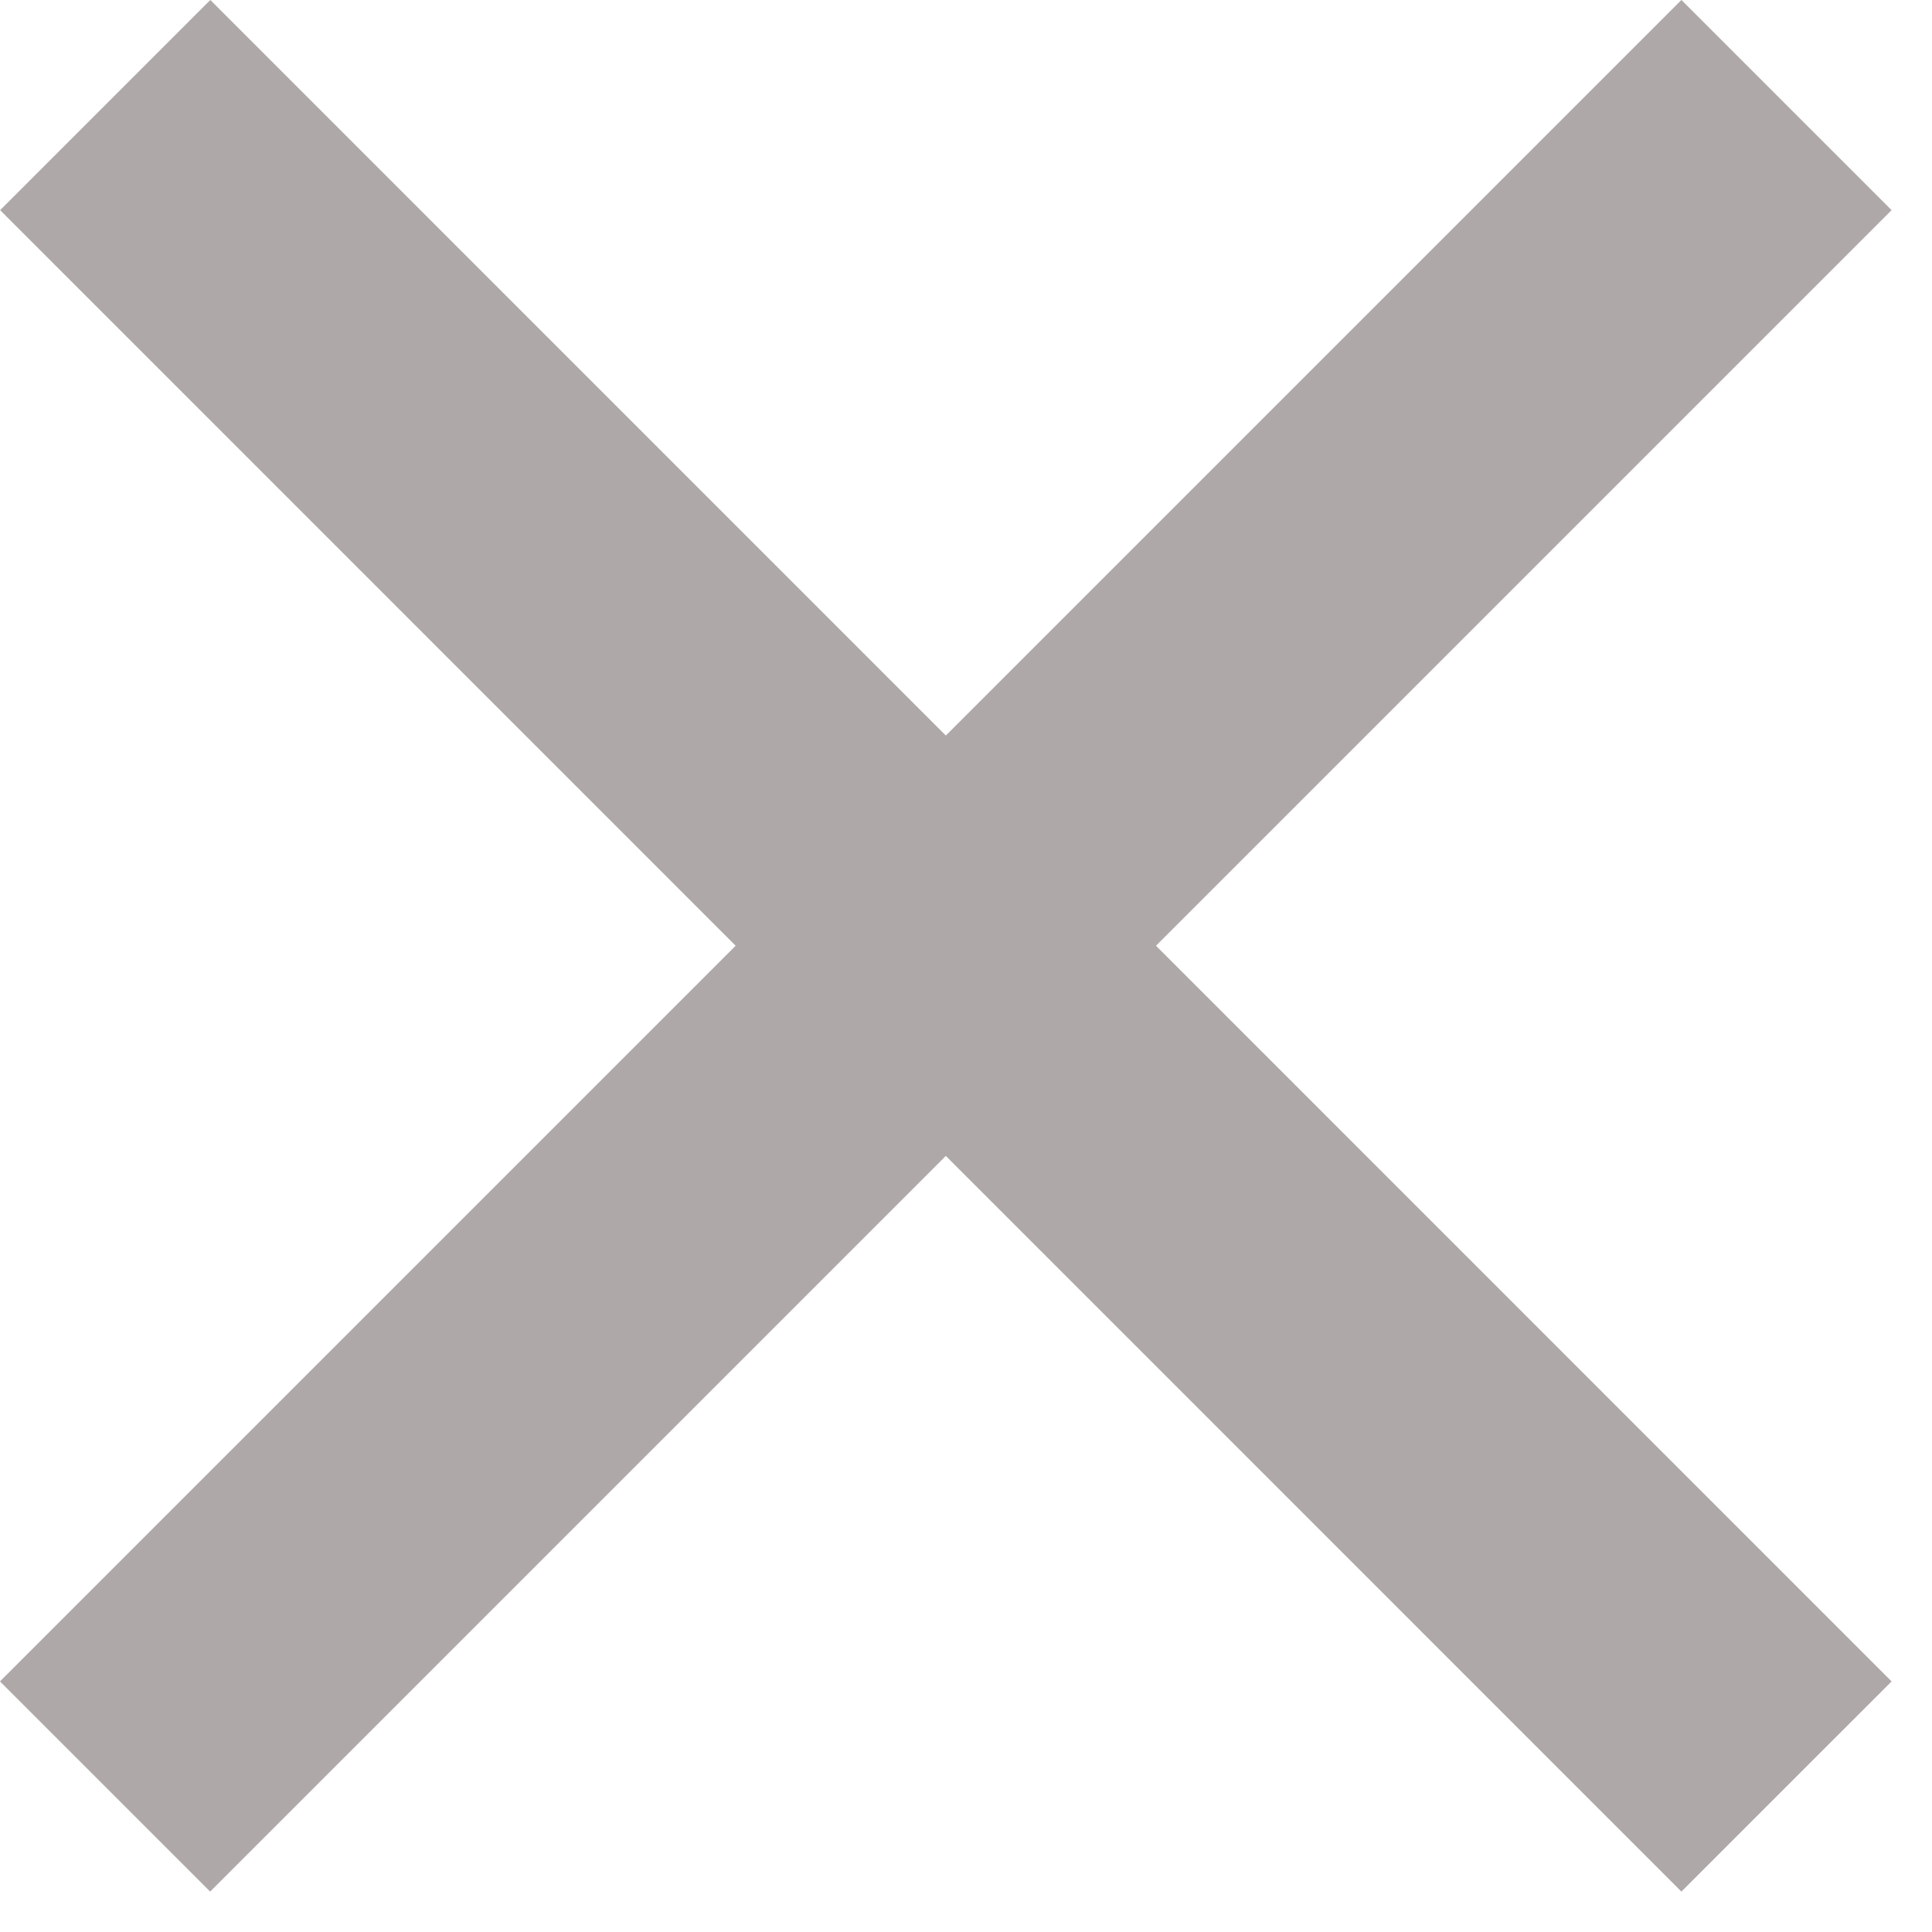
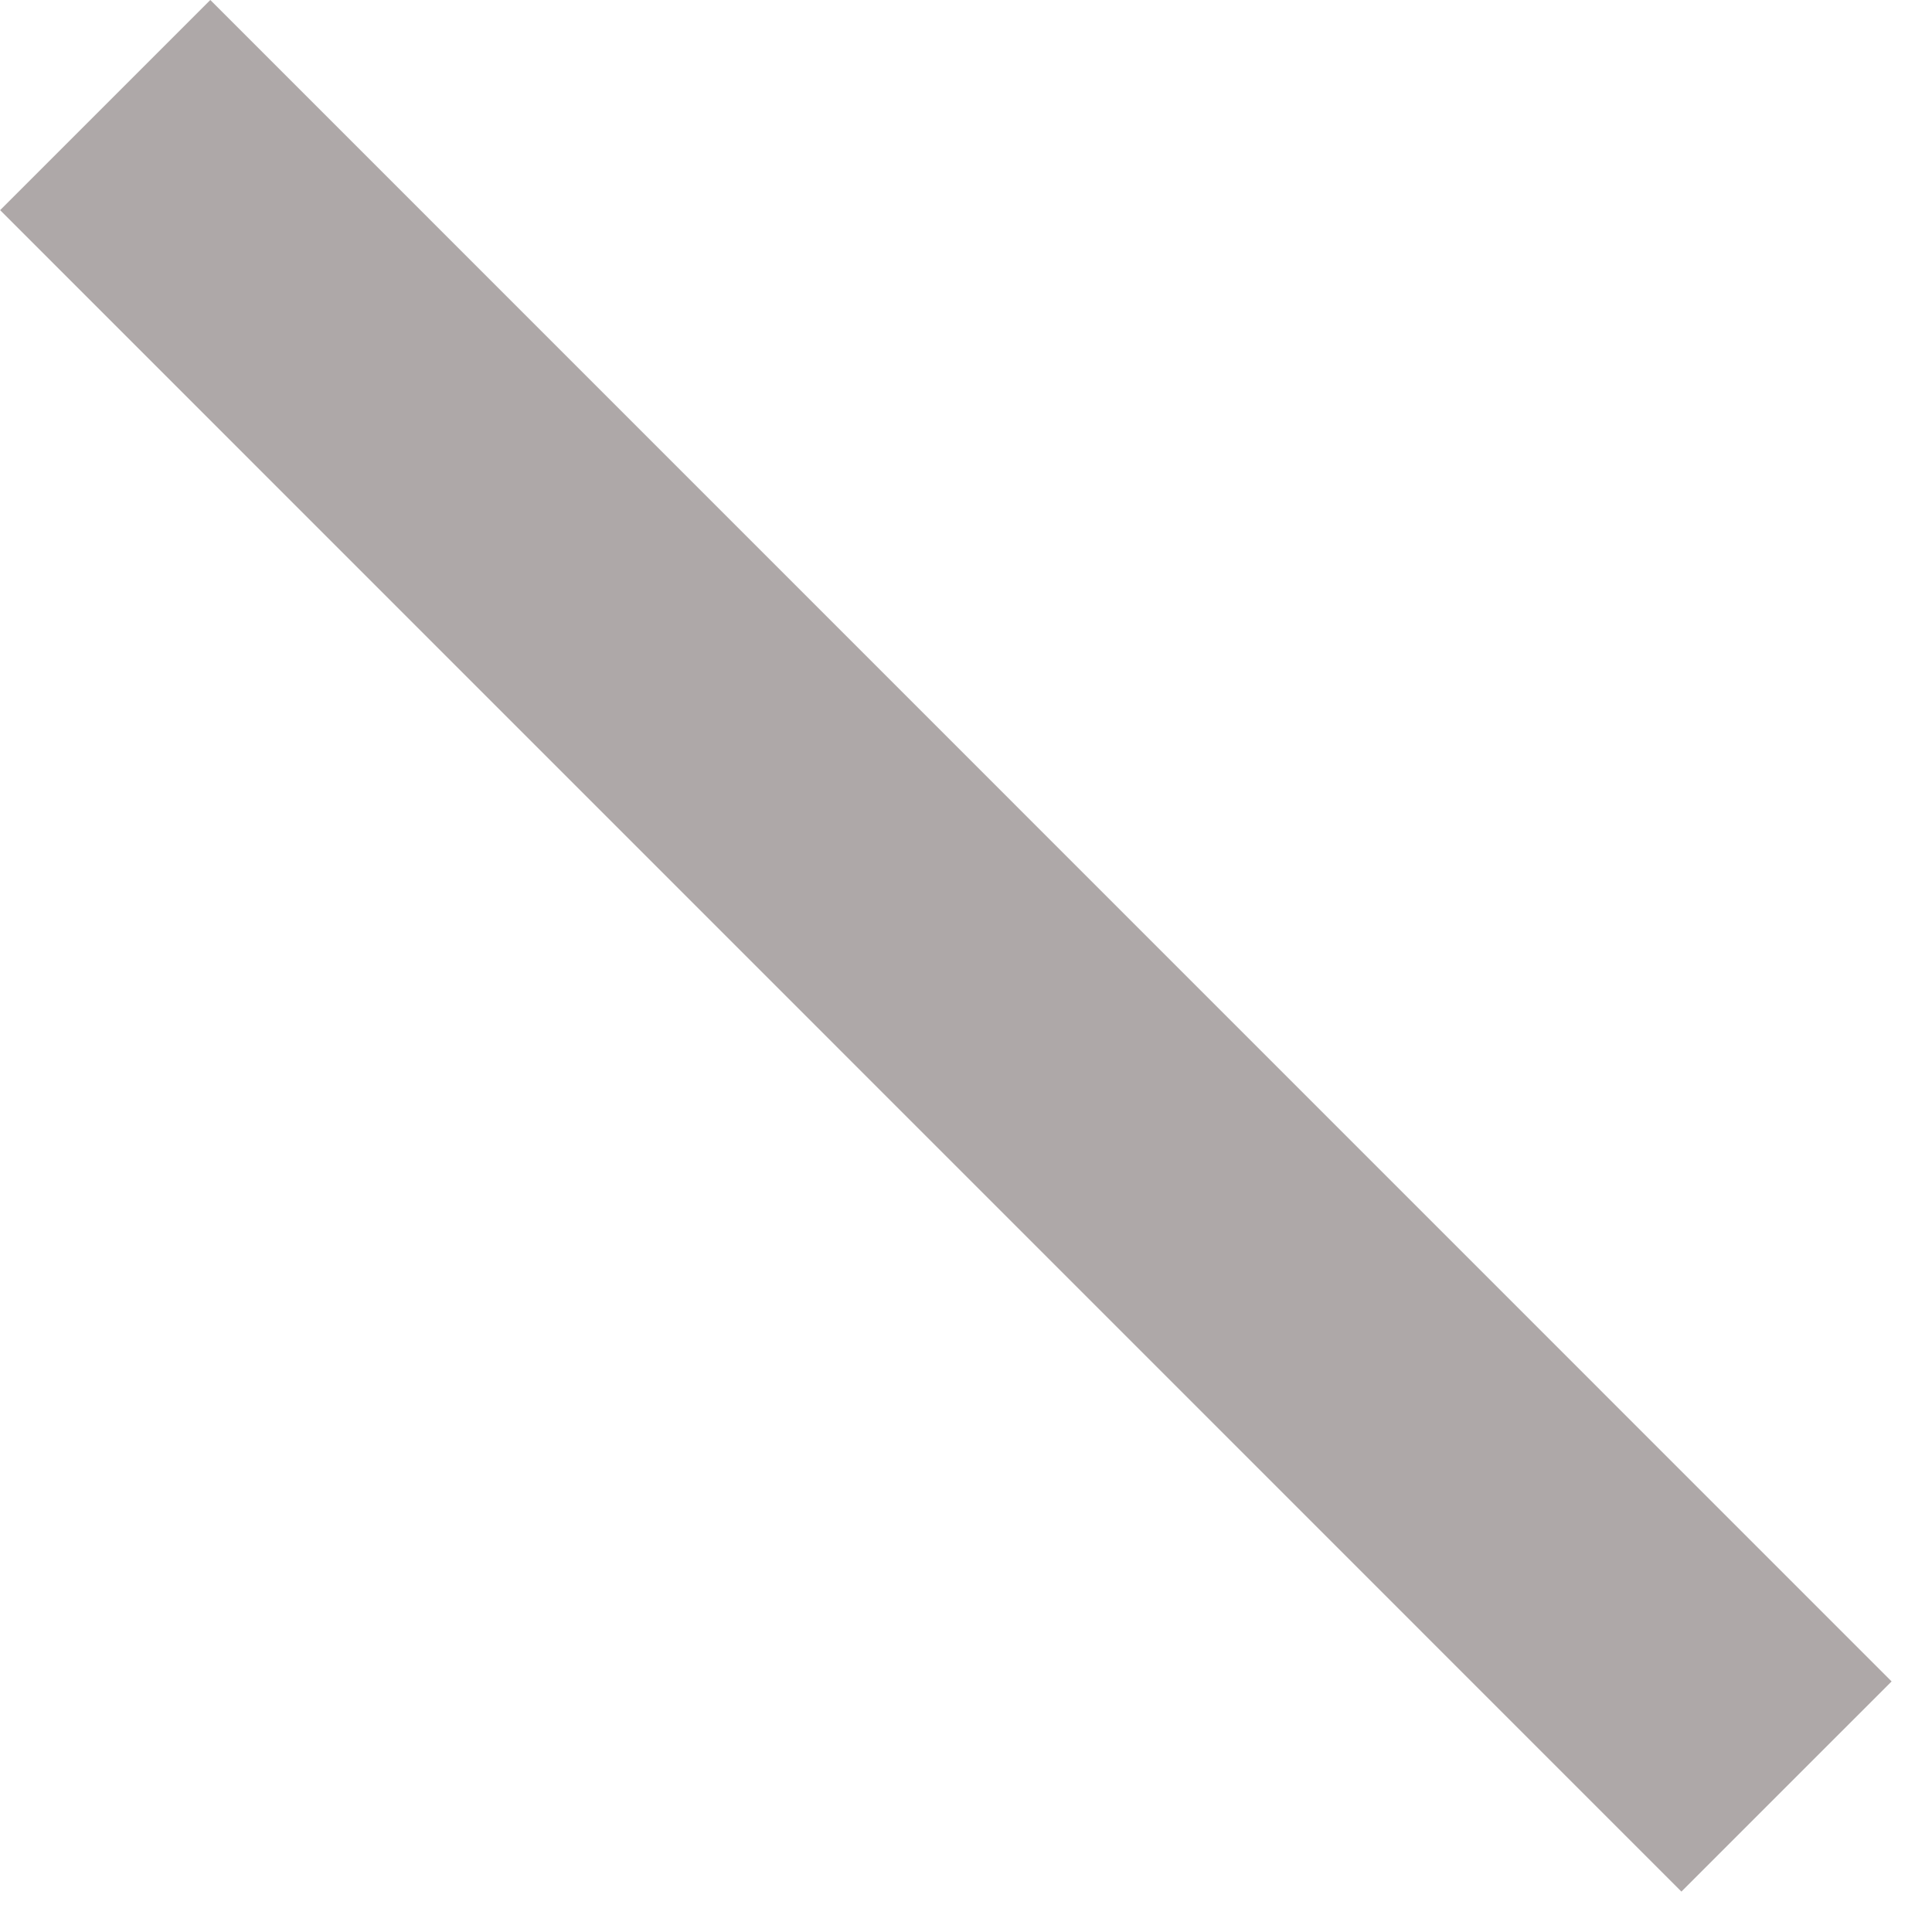
<svg xmlns="http://www.w3.org/2000/svg" width="13" height="13" viewBox="0 0 13 13" fill="none">
-   <line x1="12.021" y1="0.707" x2="0.707" y2="12.021" stroke="#AEA8A8" stroke-width="2" />
  <line x1="12.021" y1="12.021" x2="0.708" y2="0.707" stroke="#AEA8A8" stroke-width="2" />
</svg>